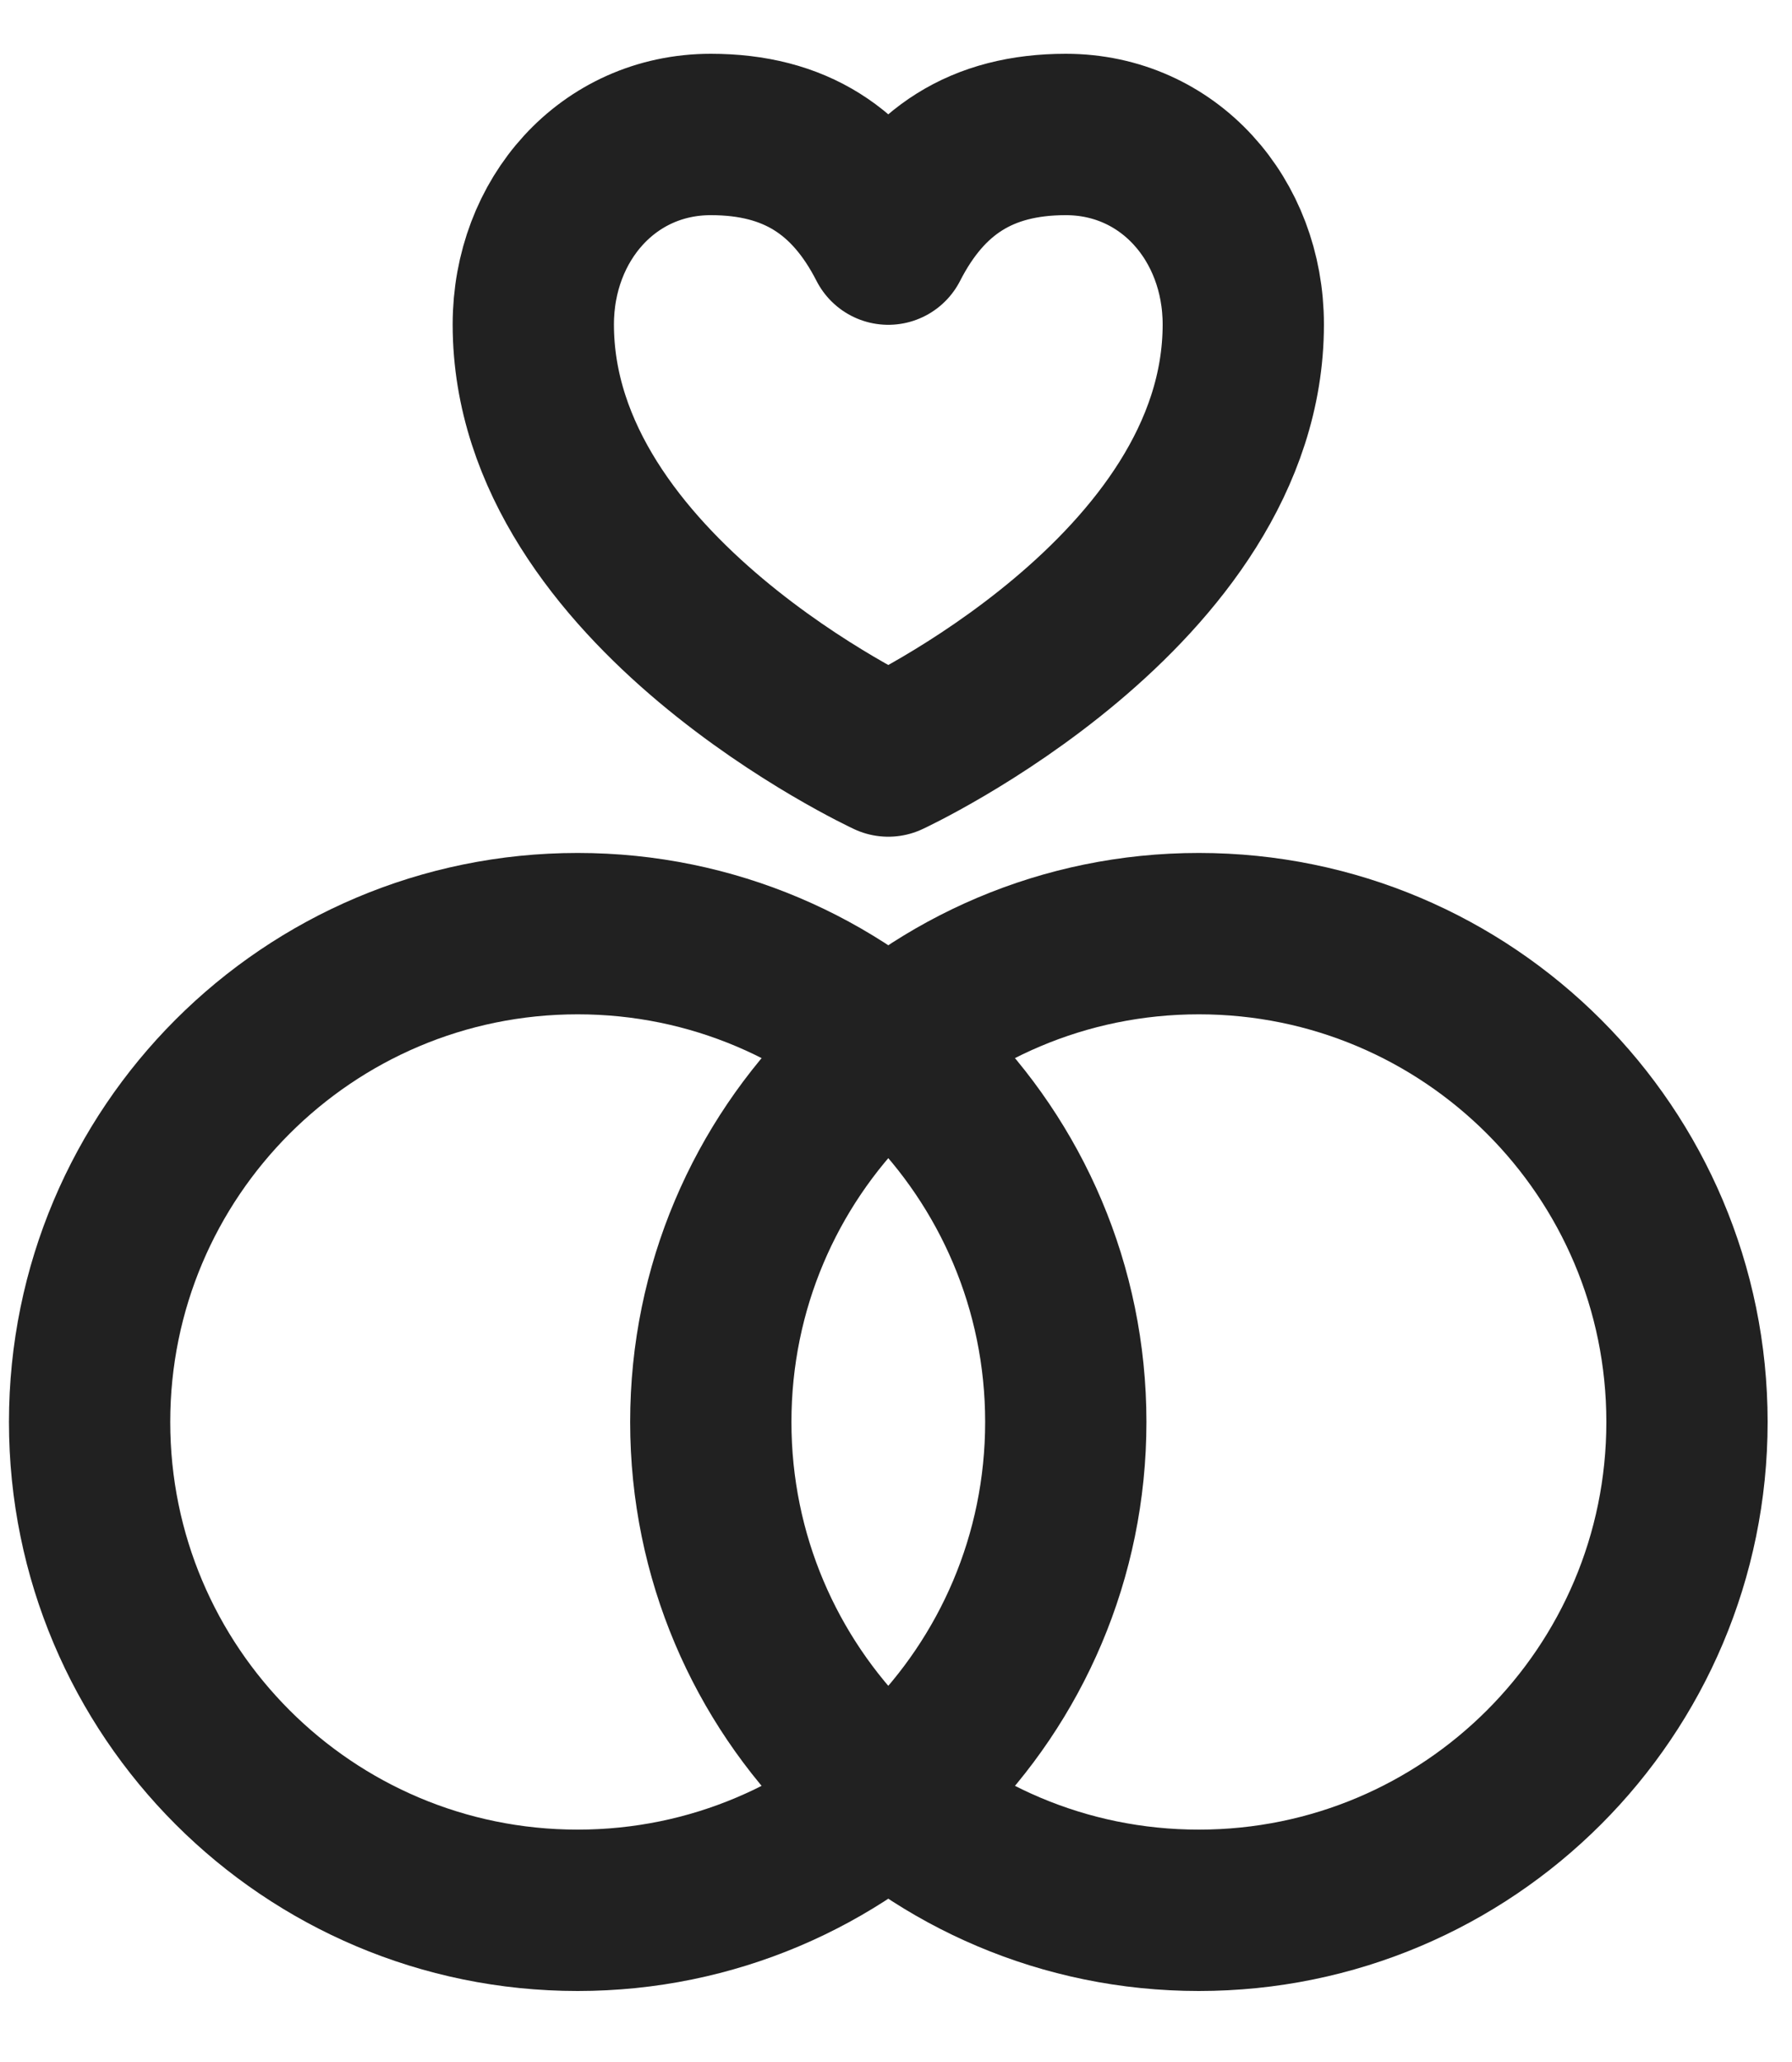
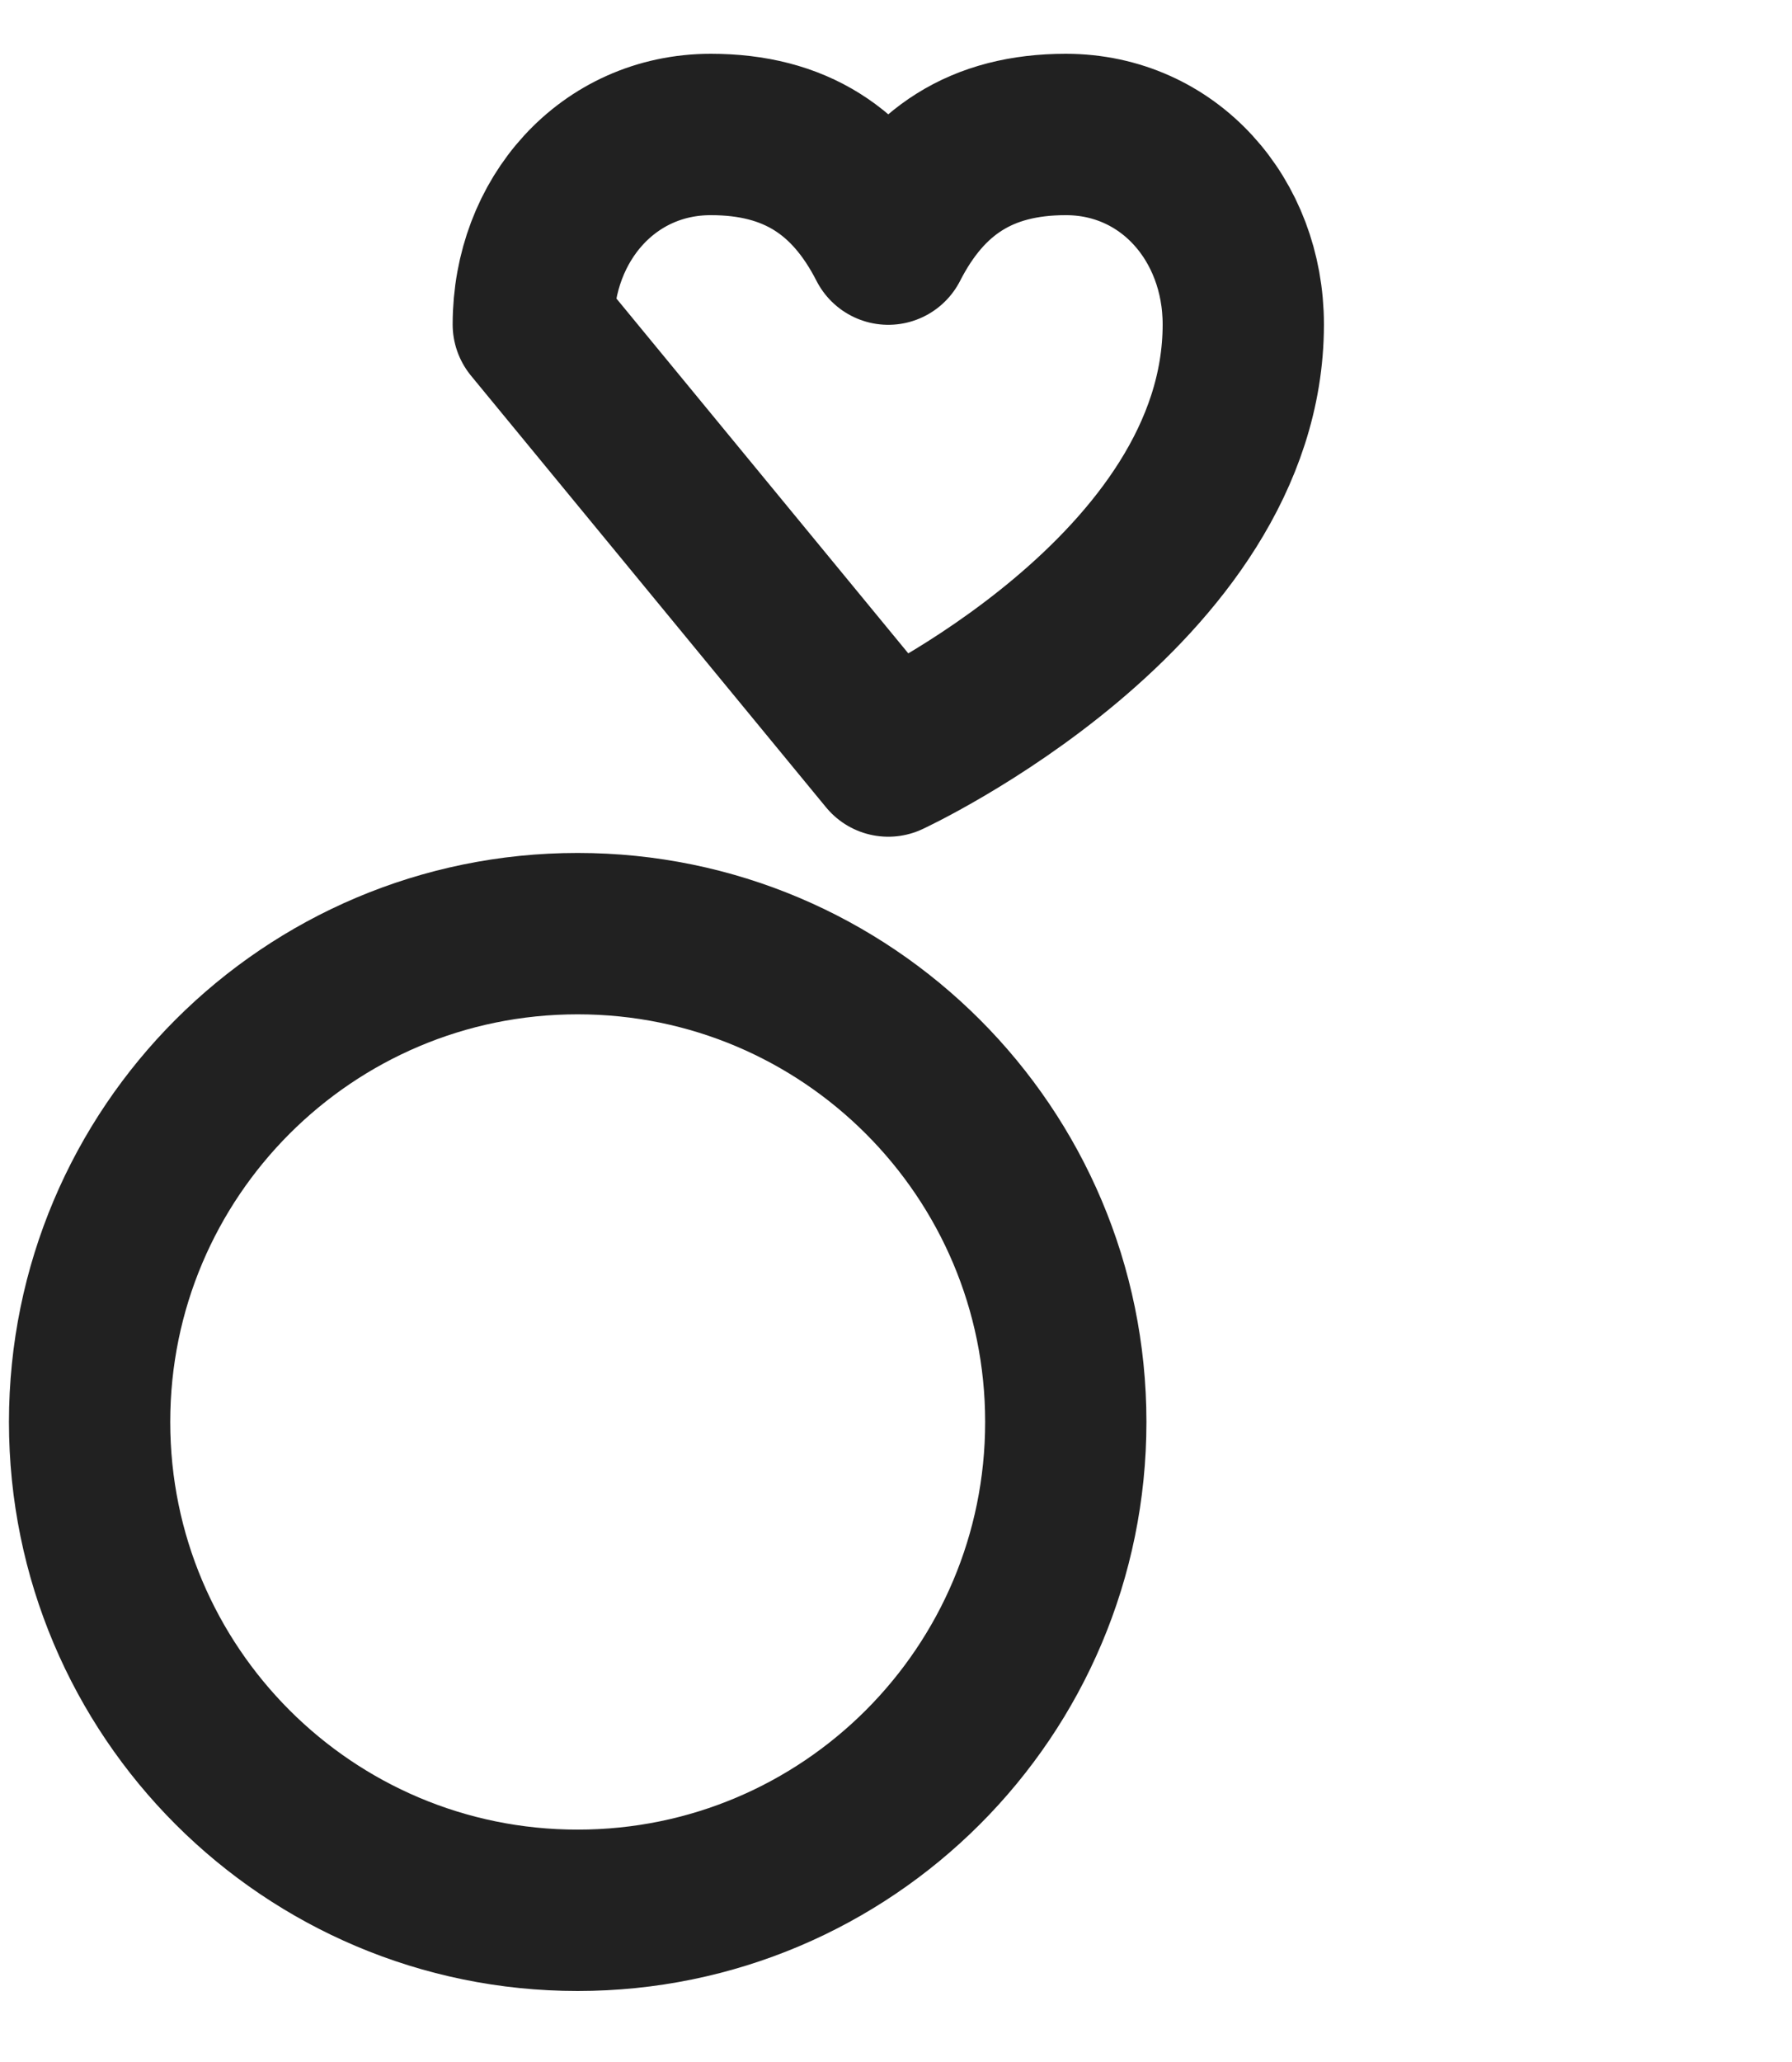
<svg xmlns="http://www.w3.org/2000/svg" width="20" height="23" viewBox="0 0 20 23" fill="none">
  <path d="M6.447 21.308C9.456 21.308 11.895 18.87 11.895 15.861C11.895 12.853 9.456 10.414 6.447 10.414C3.439 10.414 1 12.853 1 15.861C1 18.87 3.439 21.308 6.447 21.308Z" stroke="#212121" stroke-width="1.8" stroke-linecap="round" stroke-linejoin="round" />
-   <path d="M13.38 21.308C16.389 21.308 18.828 18.87 18.828 15.861C18.828 12.853 16.389 10.414 13.38 10.414C10.372 10.414 7.933 12.853 7.933 15.861C7.933 18.87 10.372 21.308 13.38 21.308Z" stroke="#212121" stroke-width="1.8" stroke-linecap="round" stroke-linejoin="round" />
-   <path d="M9.914 8.433C9.914 8.433 13.876 6.598 13.876 3.619C13.876 2.449 13.042 1.5 11.895 1.5C10.957 1.5 10.331 1.908 9.914 2.723C9.497 1.908 8.871 1.5 7.933 1.5C6.786 1.5 5.952 2.449 5.952 3.619C5.952 6.598 9.914 8.433 9.914 8.433Z" stroke="#212121" stroke-width="1.8" stroke-linejoin="round" />
+   <path d="M9.914 8.433C9.914 8.433 13.876 6.598 13.876 3.619C13.876 2.449 13.042 1.5 11.895 1.5C10.957 1.5 10.331 1.908 9.914 2.723C9.497 1.908 8.871 1.5 7.933 1.5C6.786 1.5 5.952 2.449 5.952 3.619Z" stroke="#212121" stroke-width="1.8" stroke-linejoin="round" />
</svg>